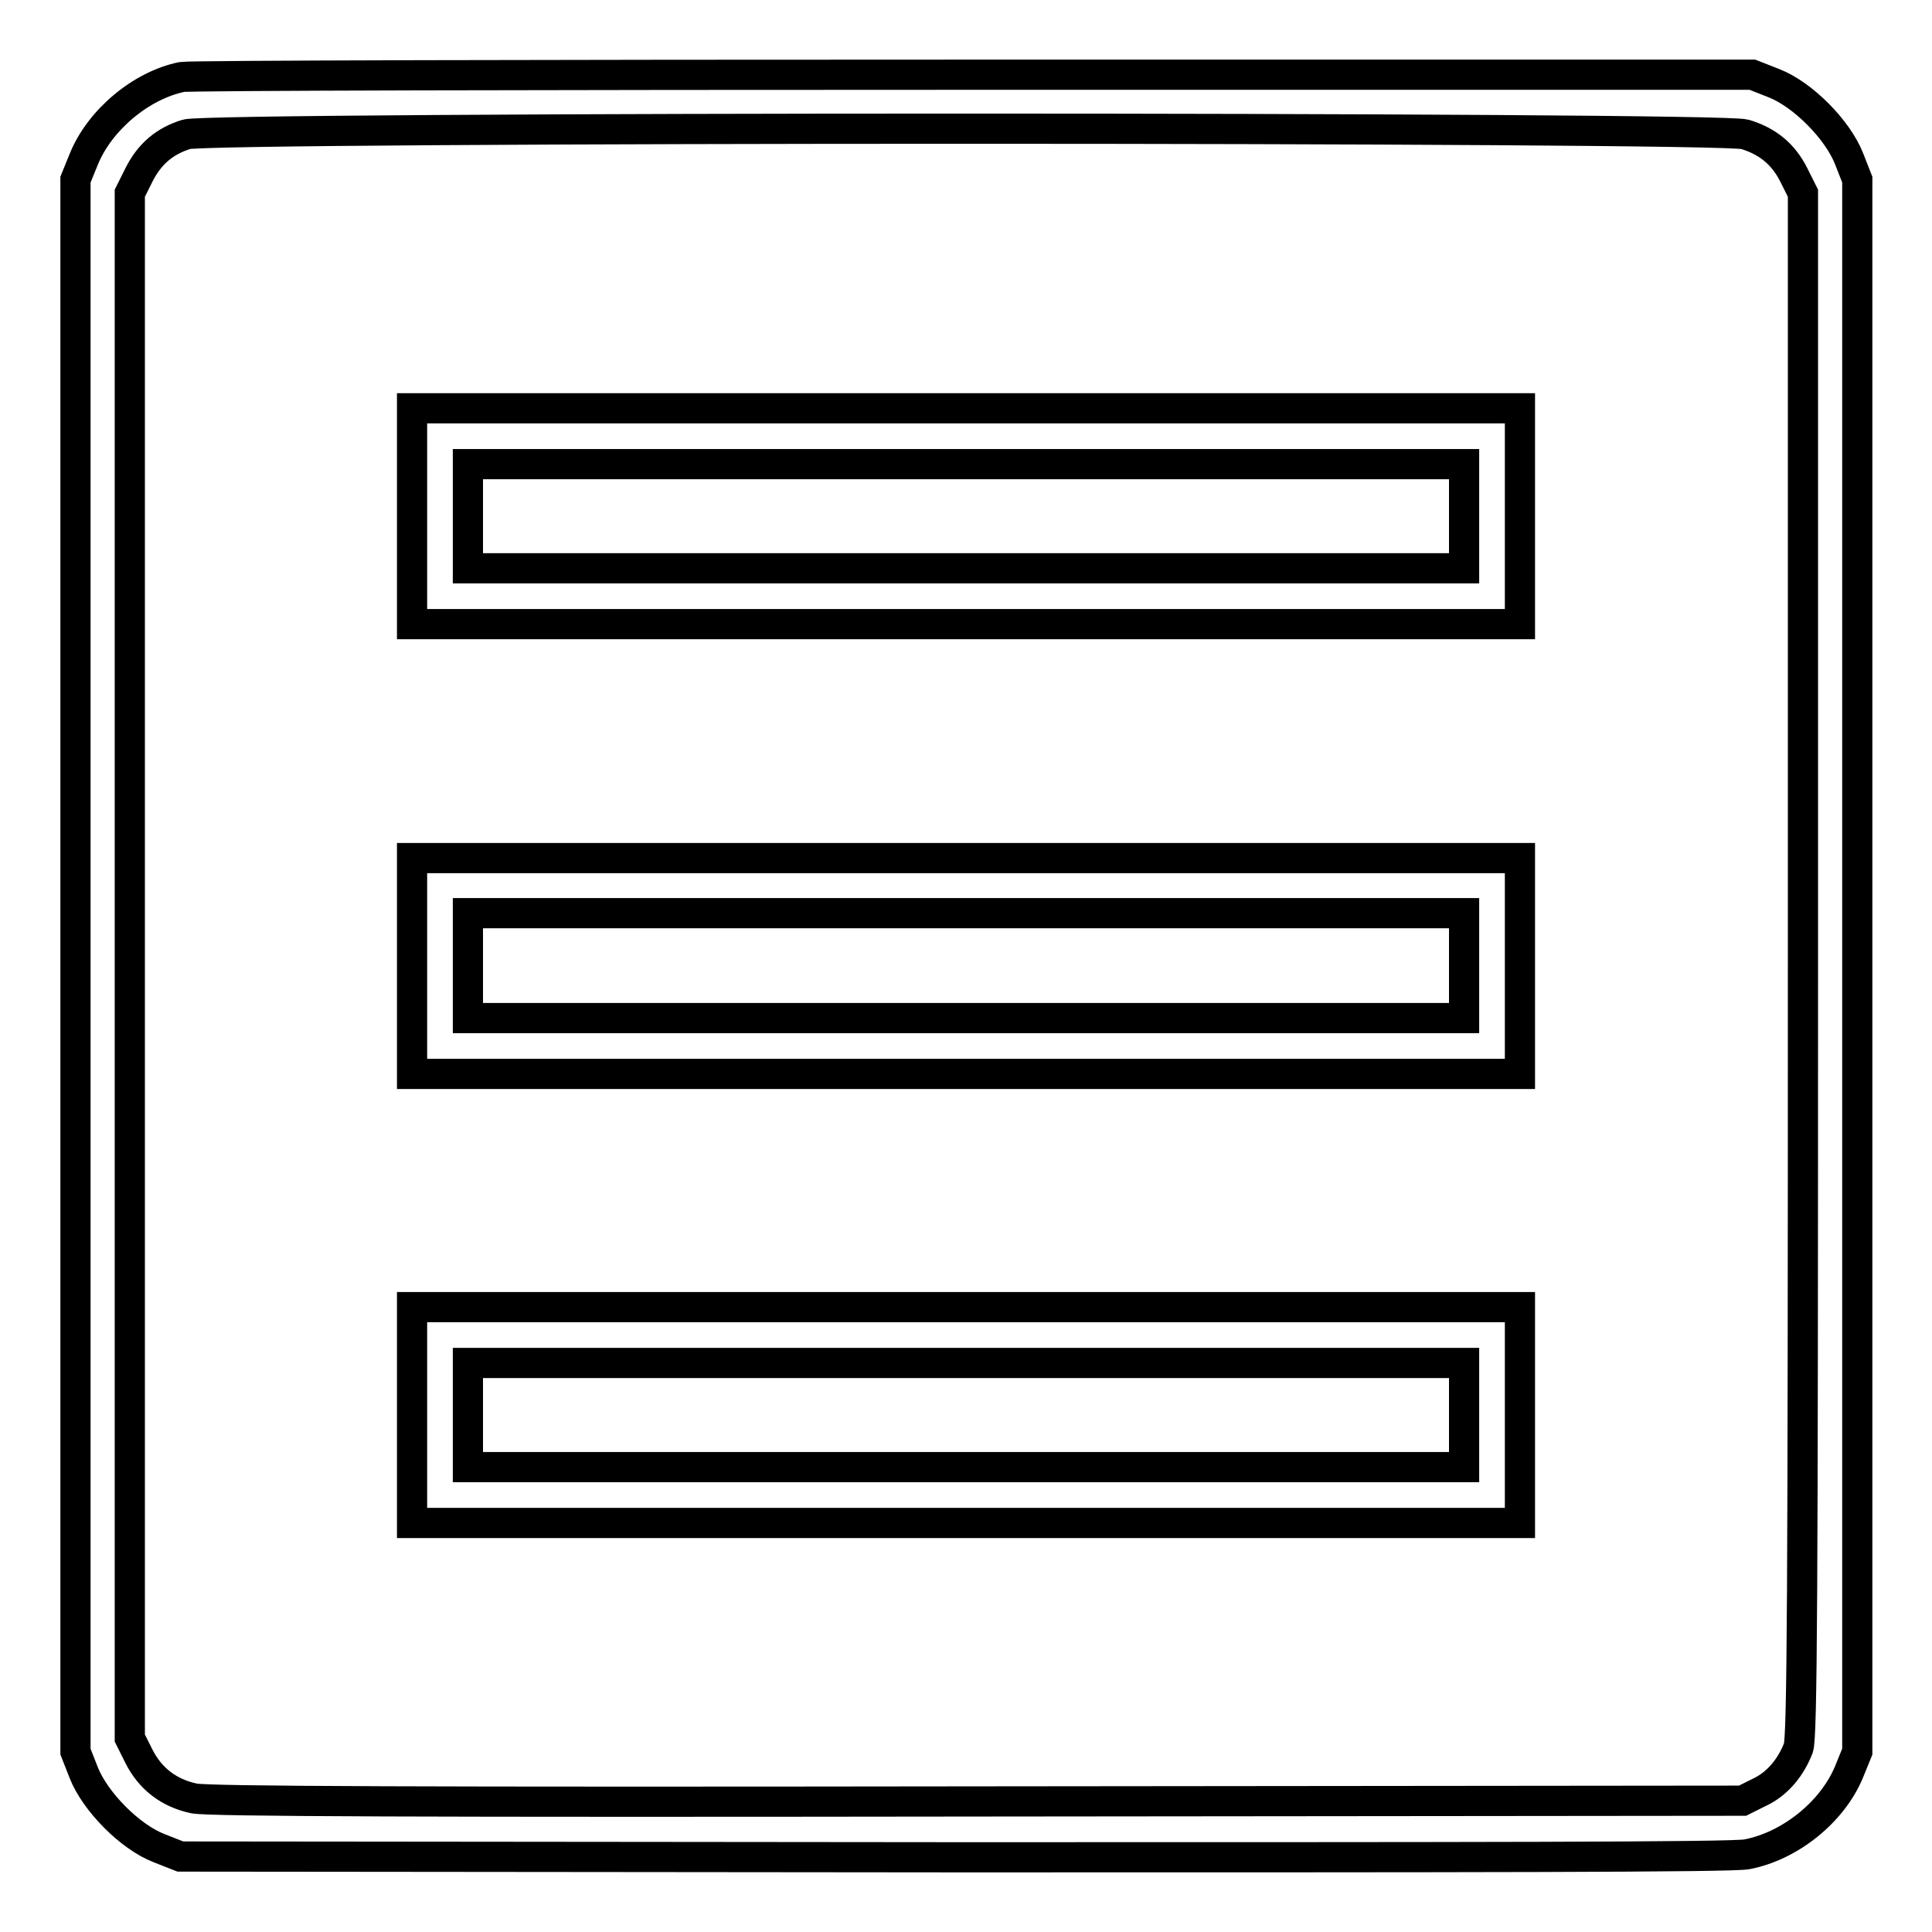
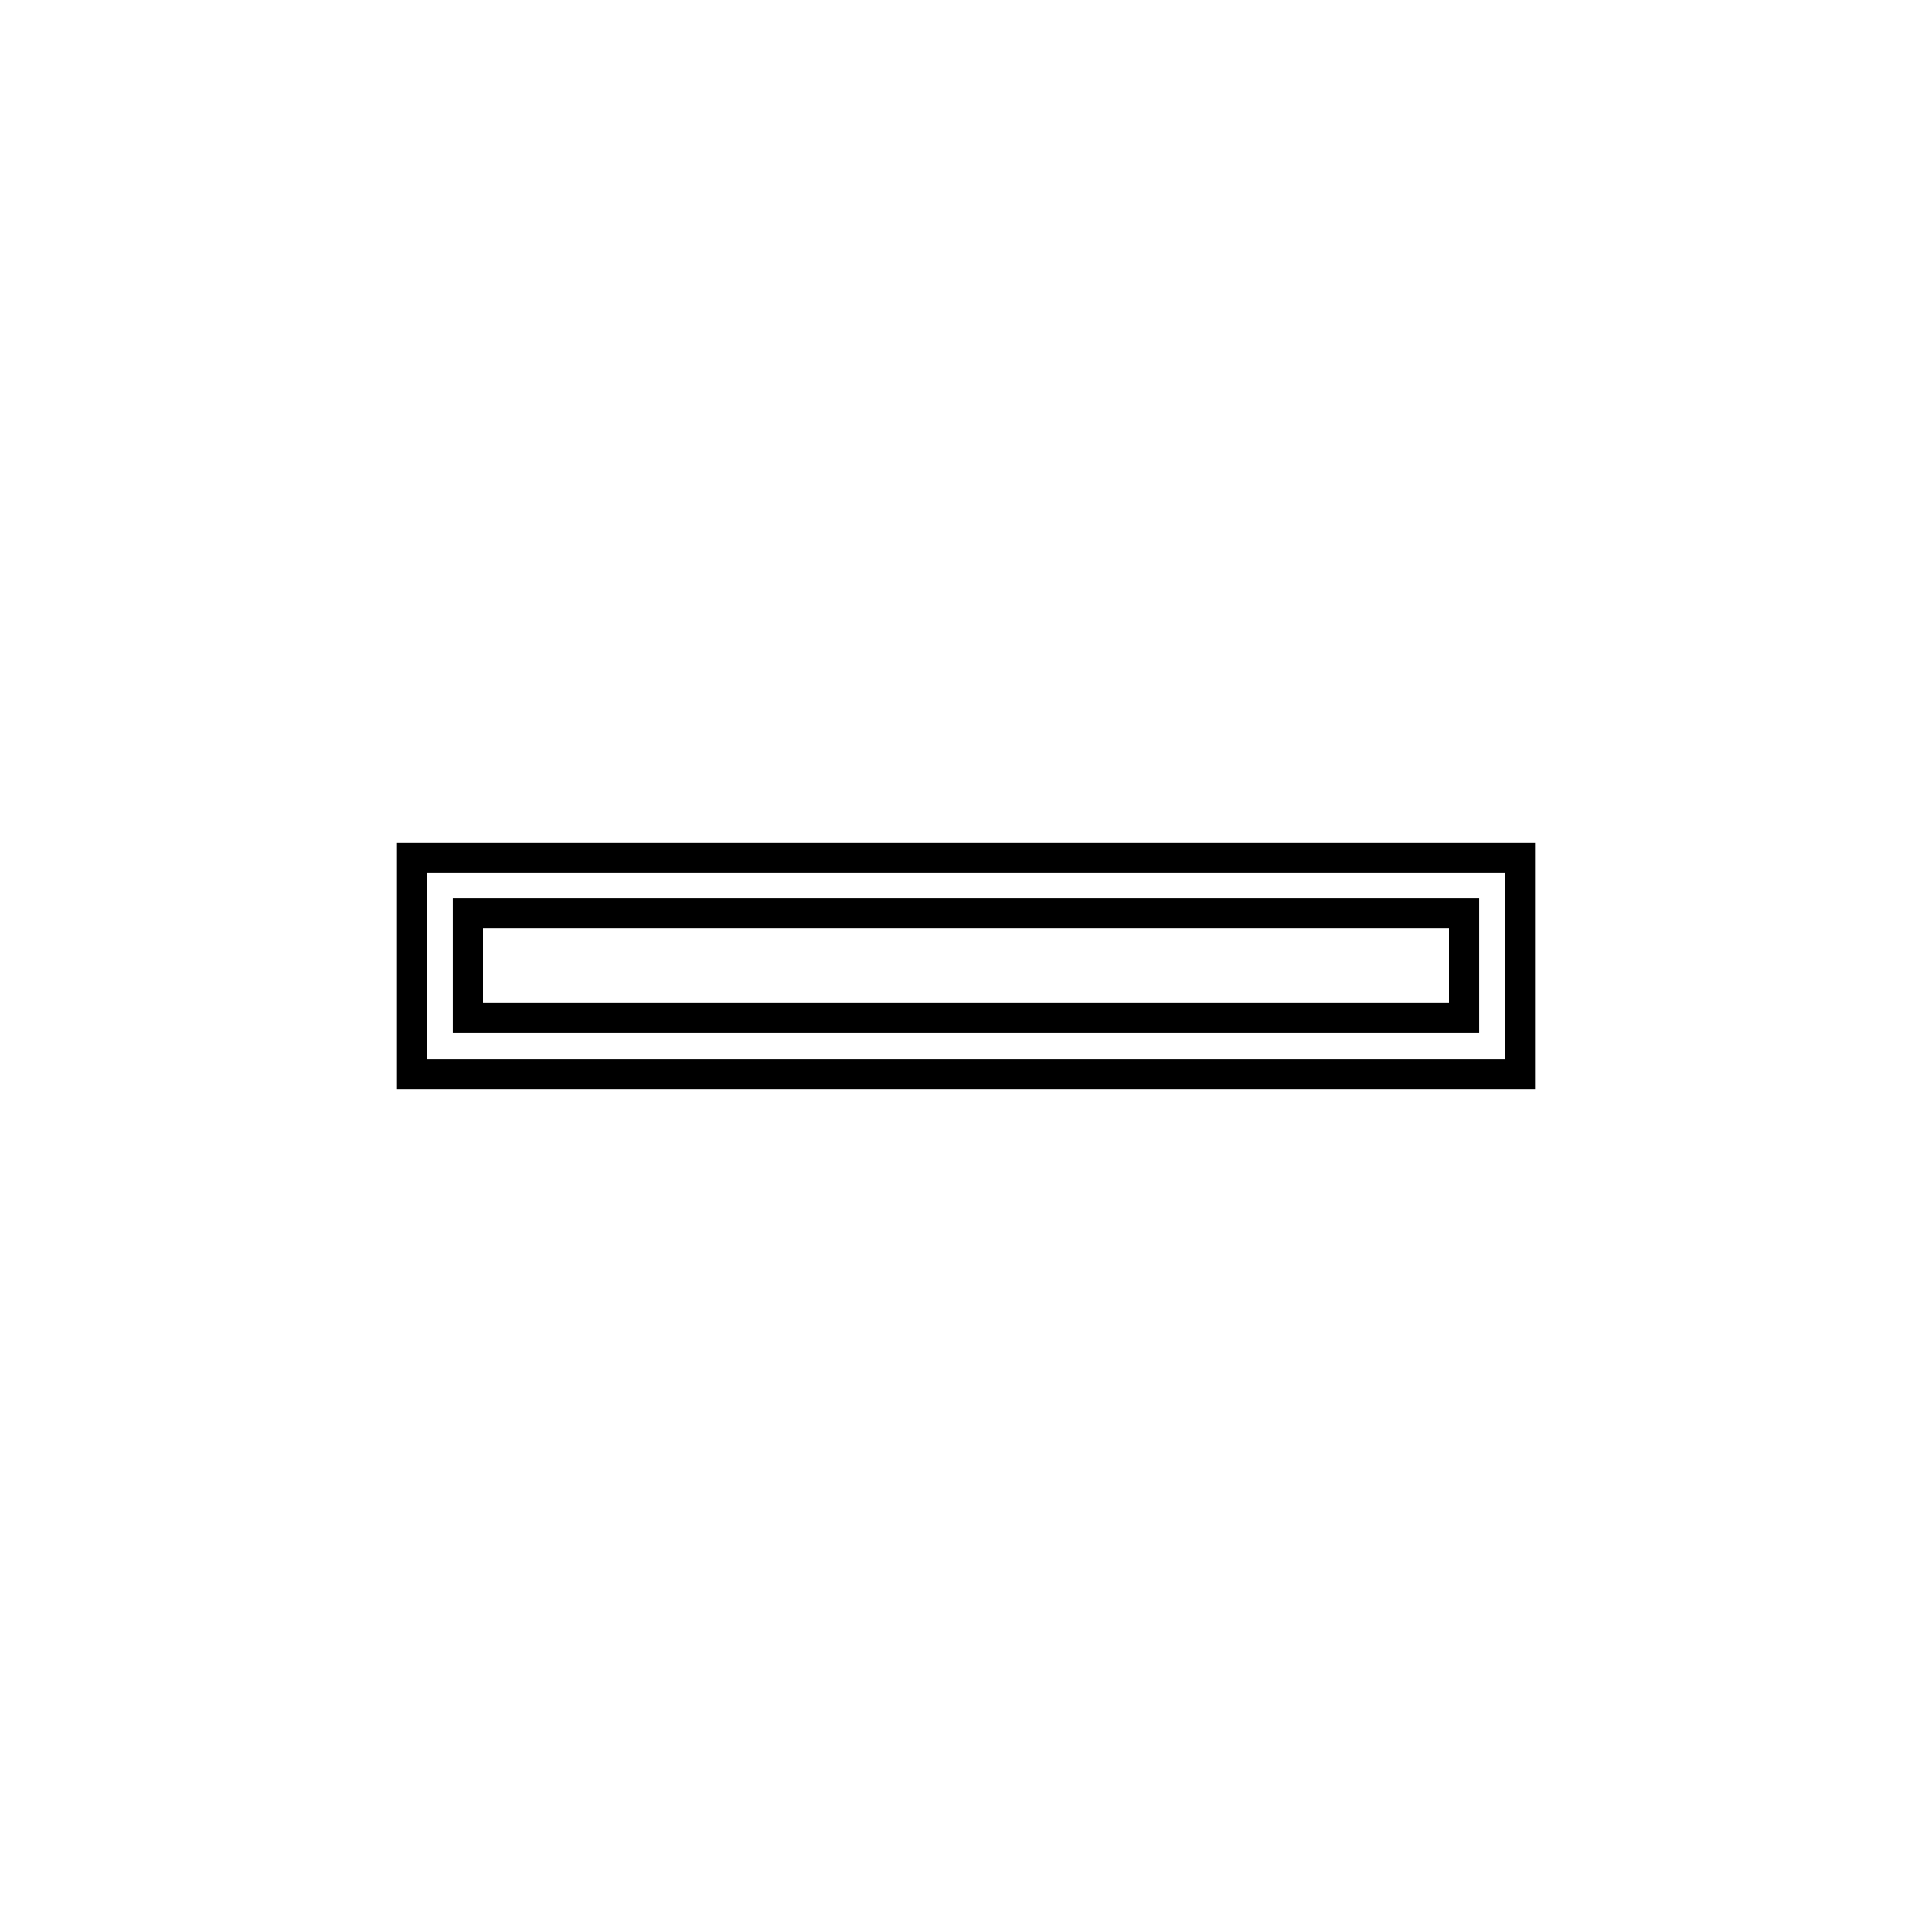
<svg xmlns="http://www.w3.org/2000/svg" version="1.1" x="0px" y="0px" viewBox="0 0 256 256" enable-background="new 0 0 256 256" xml:space="preserve">
  <g>
    <g>
      <g>
-         <path stroke-width="4" fill-opacity="0" stroke="#000000" d="M24.1,10.2c-5.4,1.1-10.9,5.7-13,10.9L10,23.8V128v104.1l1.1,2.8c1.5,3.8,6.1,8.5,10,10l2.8,1.1l102.5,0.1c68.4,0,103.4,0,105.1-0.4c5.7-1.1,11.3-5.6,13.5-10.9l1.1-2.7V128V23.8l-1.1-2.8c-1.5-3.8-6.1-8.5-10-10l-2.8-1.1l-103,0C71.5,9.9,25.2,10,24.1,10.2z M231.2,17.8c3,0.9,5.1,2.6,6.5,5.4l1.2,2.4v102.1c0,84.1-0.1,102.4-0.6,103.9c-1,2.6-2.8,4.8-5.2,5.9l-2.2,1.1l-101.4,0.1c-73,0.1-102,0-103.8-0.4c-3.3-0.7-5.8-2.6-7.3-5.6l-1.2-2.4V128V25.6l1.2-2.4c1.4-2.8,3.4-4.5,6.3-5.4C27.7,16.8,228,16.8,231.2,17.8z" />
-         <path stroke-width="4" fill-opacity="0" stroke="#000000" d="M54.6,68.4v14.3H128h73.4V68.4V54.1H128H54.6V68.4z M194,68.4v6.9h-66H62v-6.9v-6.9h66h66V68.4z" />
        <path stroke-width="4" fill-opacity="0" stroke="#000000" d="M54.6,128v14.3H128h73.4V128v-14.3H128H54.6V128z M194,128v6.9h-66H62V128V121h66h66V128z" />
-         <path stroke-width="4" fill-opacity="0" stroke="#000000" d="M54.6,187.5v14.3H128h73.4v-14.3v-14.3H128H54.6V187.5z M194,187.5v6.9h-66H62v-6.9v-6.9h66h66V187.5z" />
      </g>
    </g>
  </g>
</svg>